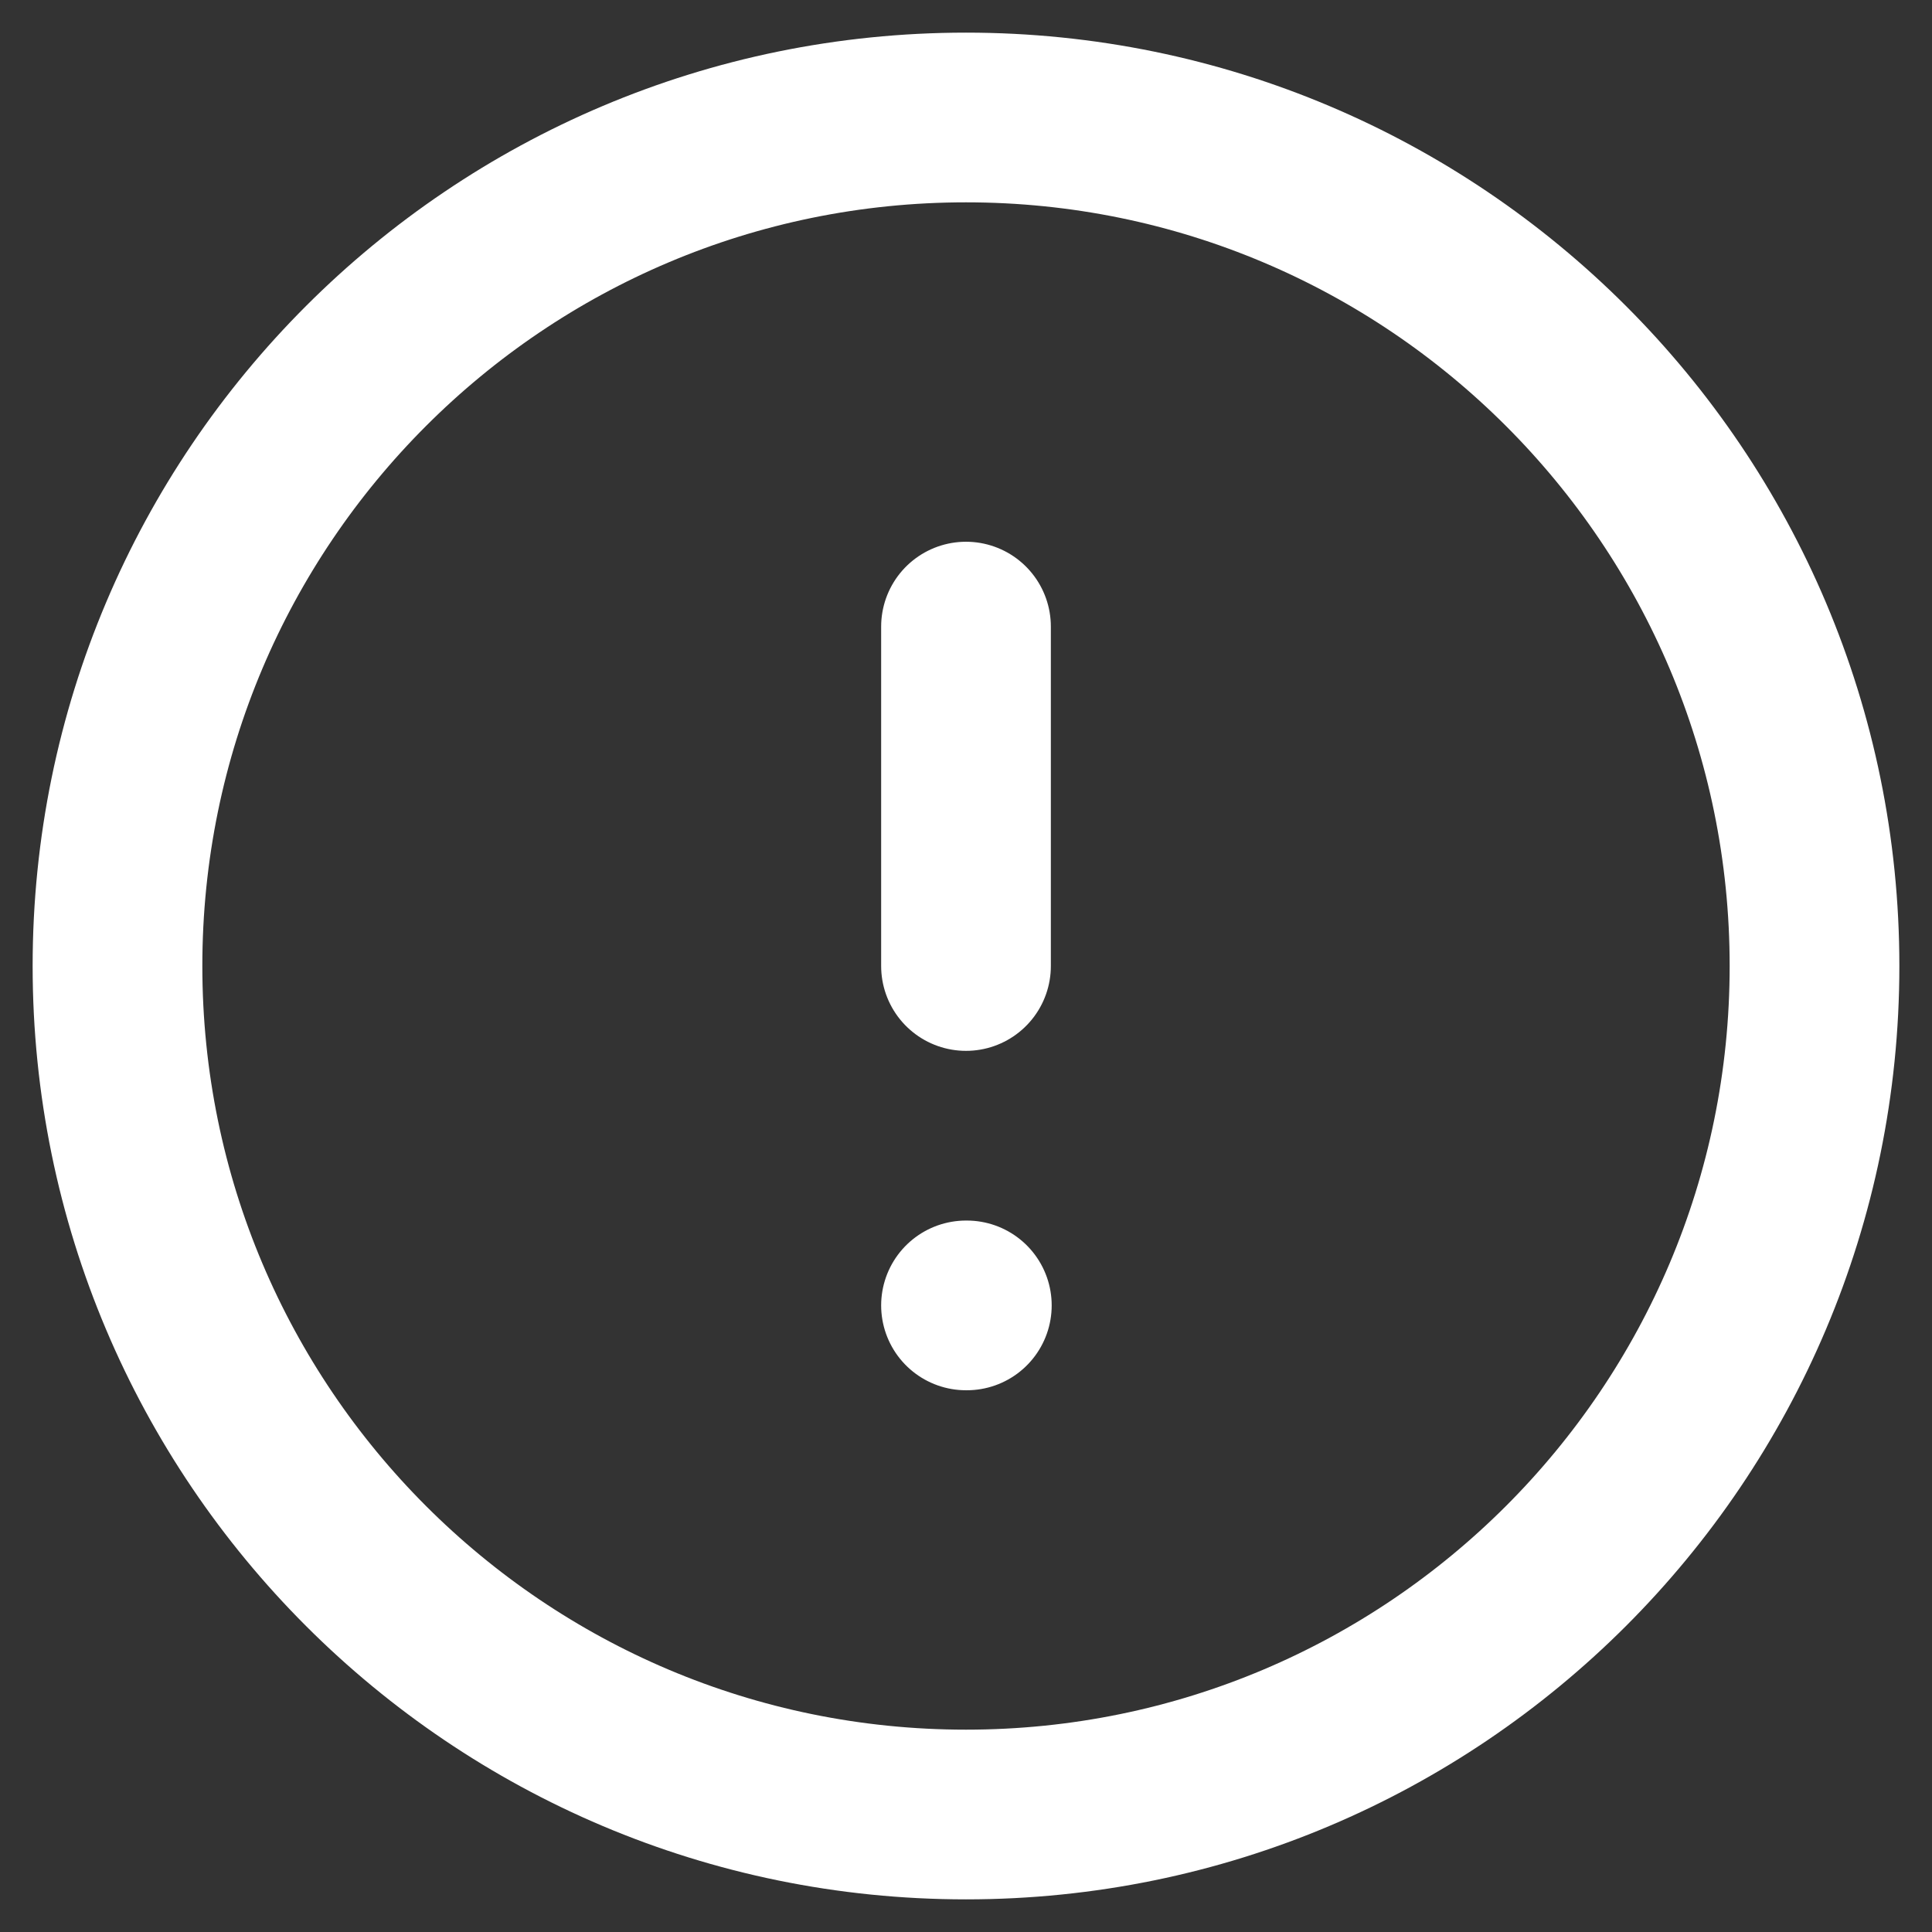
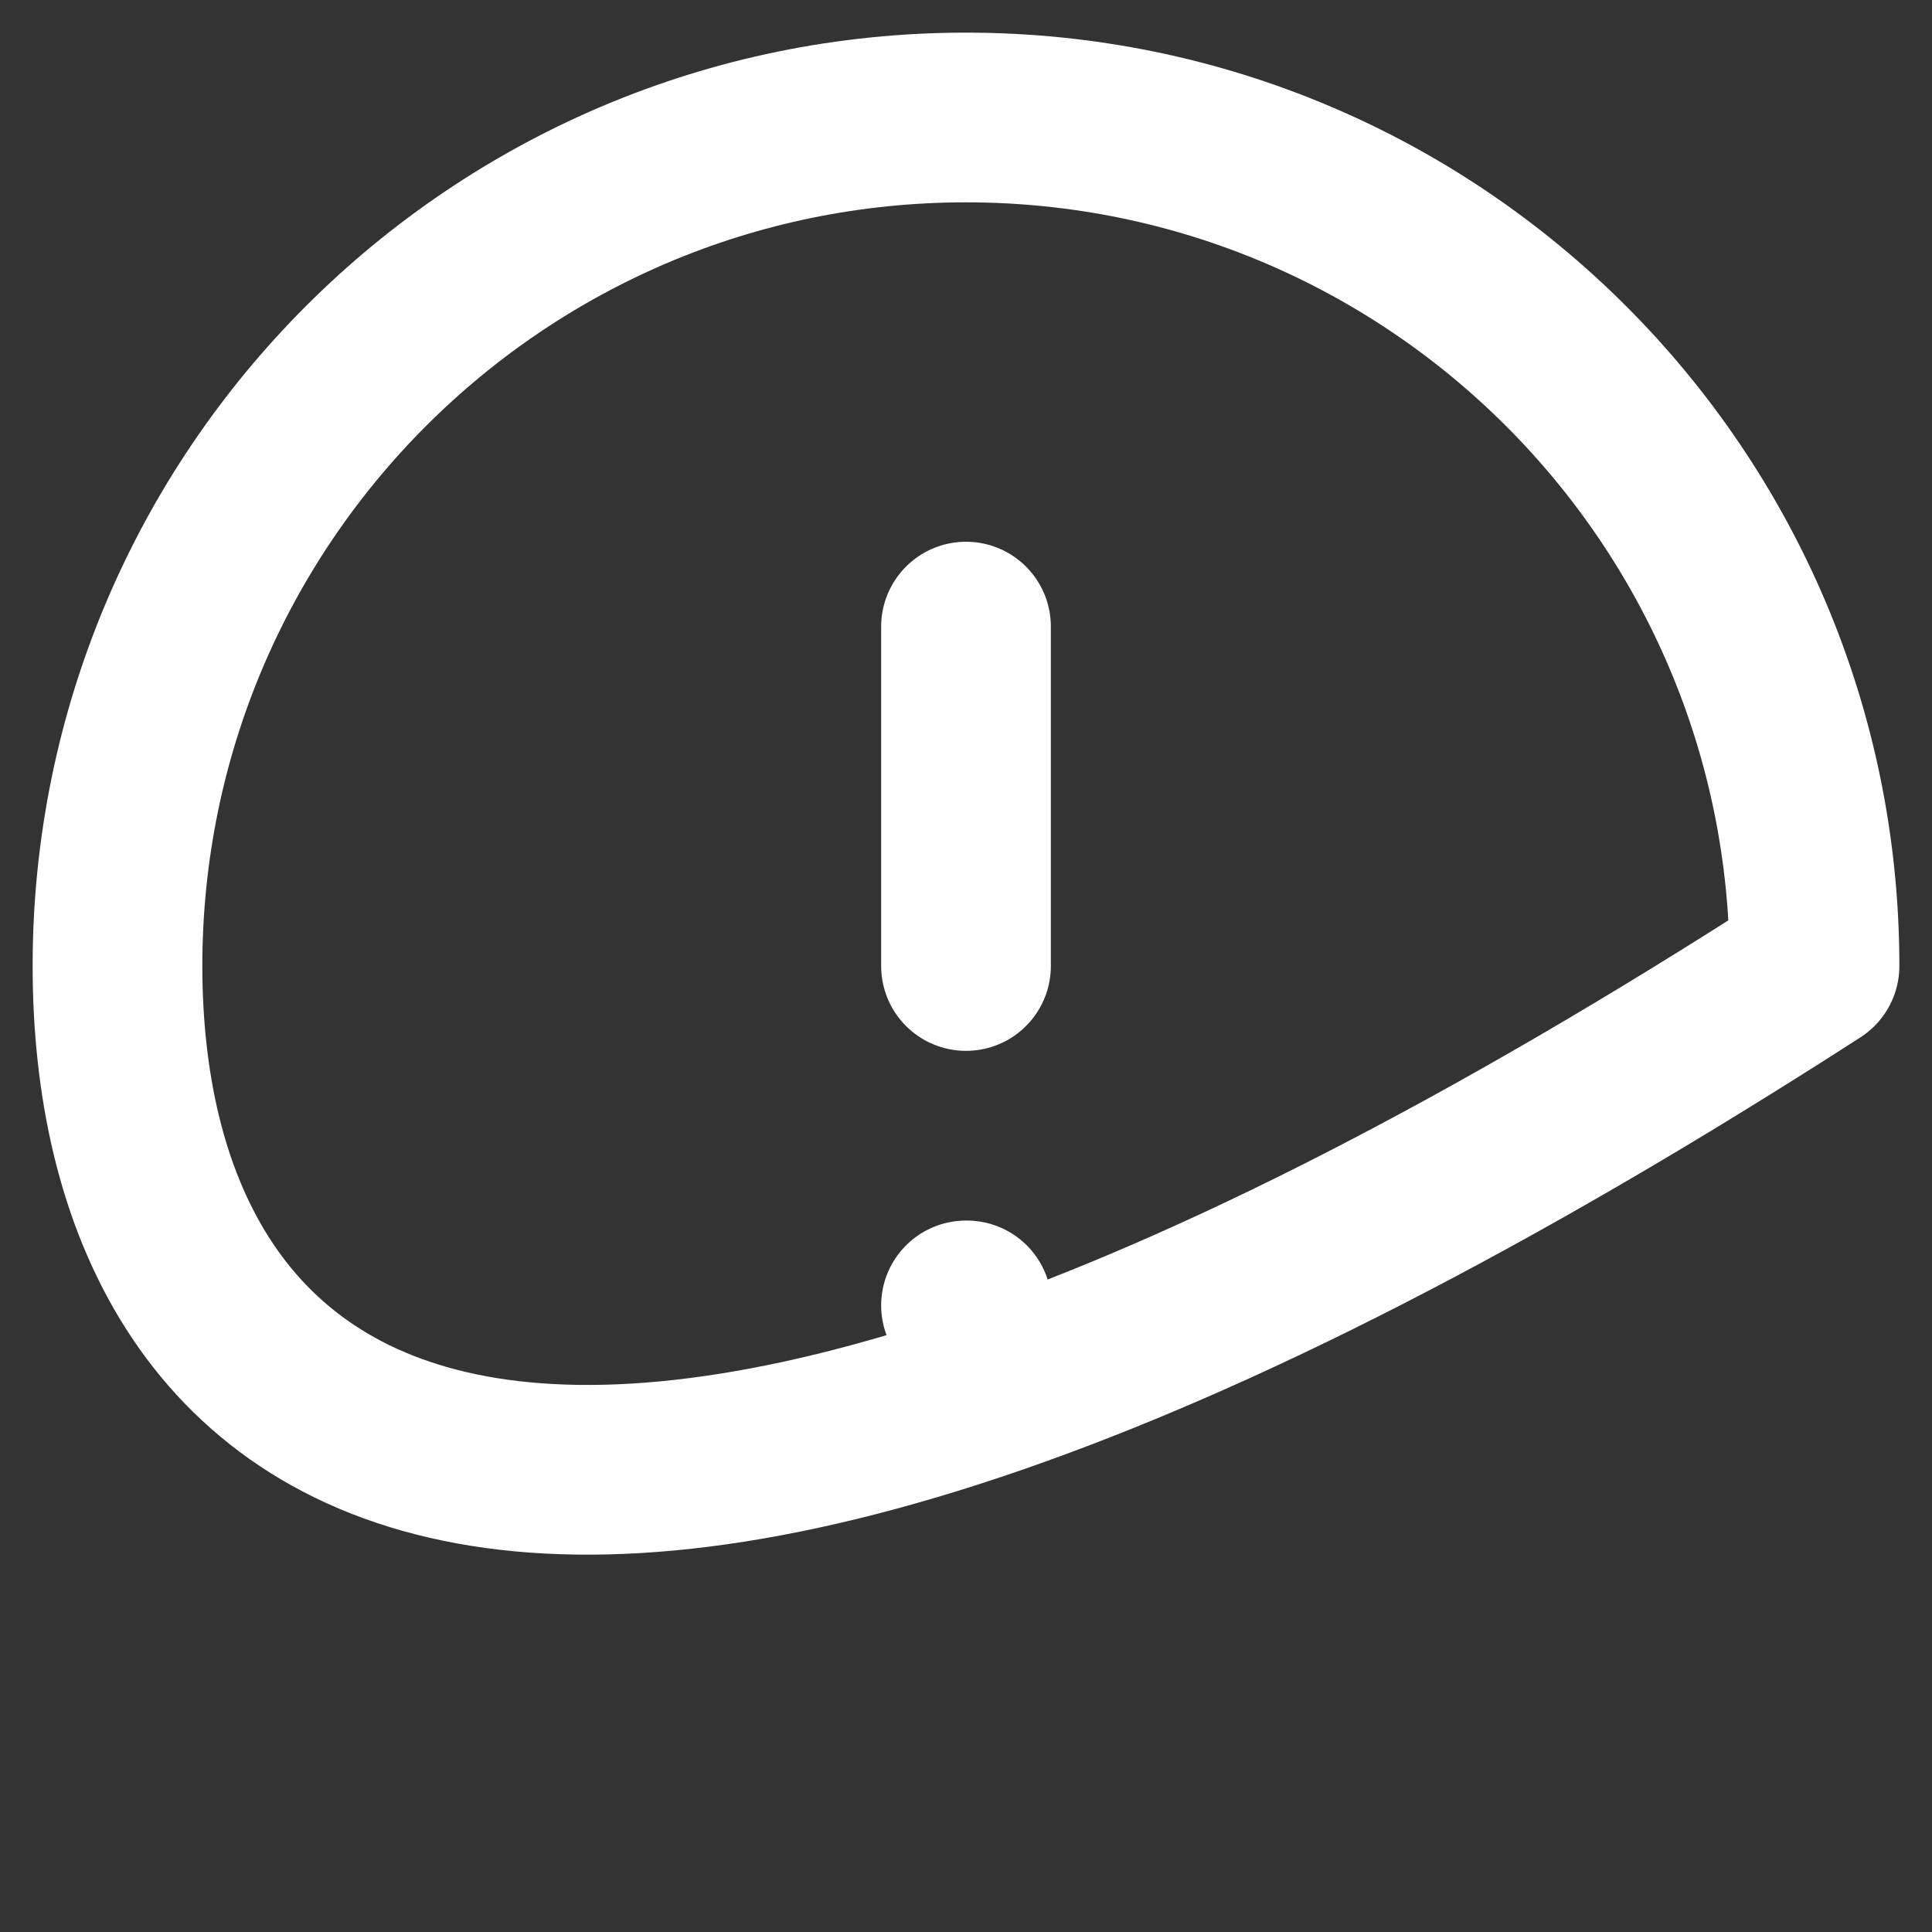
<svg xmlns="http://www.w3.org/2000/svg" width="37" height="37" viewBox="0 0 37 37" fill="none">
  <rect x="0" y="0" width="37" height="37" fill="#333333" stroke="none" />
-   <path d="M18.5 12V18.5M18.5 25H18.516M34.75 18.5C34.75 27.475 27.475 34.75 18.5 34.75C9.525 34.75 2.25 27.475 2.25 18.5C2.25 9.525 9.525 2.25 18.5 2.25C27.475 2.25 34.75 9.525 34.75 18.5Z" stroke="white" stroke-width="3.25" stroke-linecap="round" stroke-linejoin="round" />
+   <path d="M18.5 12V18.5M18.5 25H18.516M34.75 18.5C9.525 34.75 2.25 27.475 2.25 18.5C2.25 9.525 9.525 2.25 18.5 2.25C27.475 2.25 34.75 9.525 34.75 18.5Z" stroke="white" stroke-width="3.25" stroke-linecap="round" stroke-linejoin="round" />
</svg>